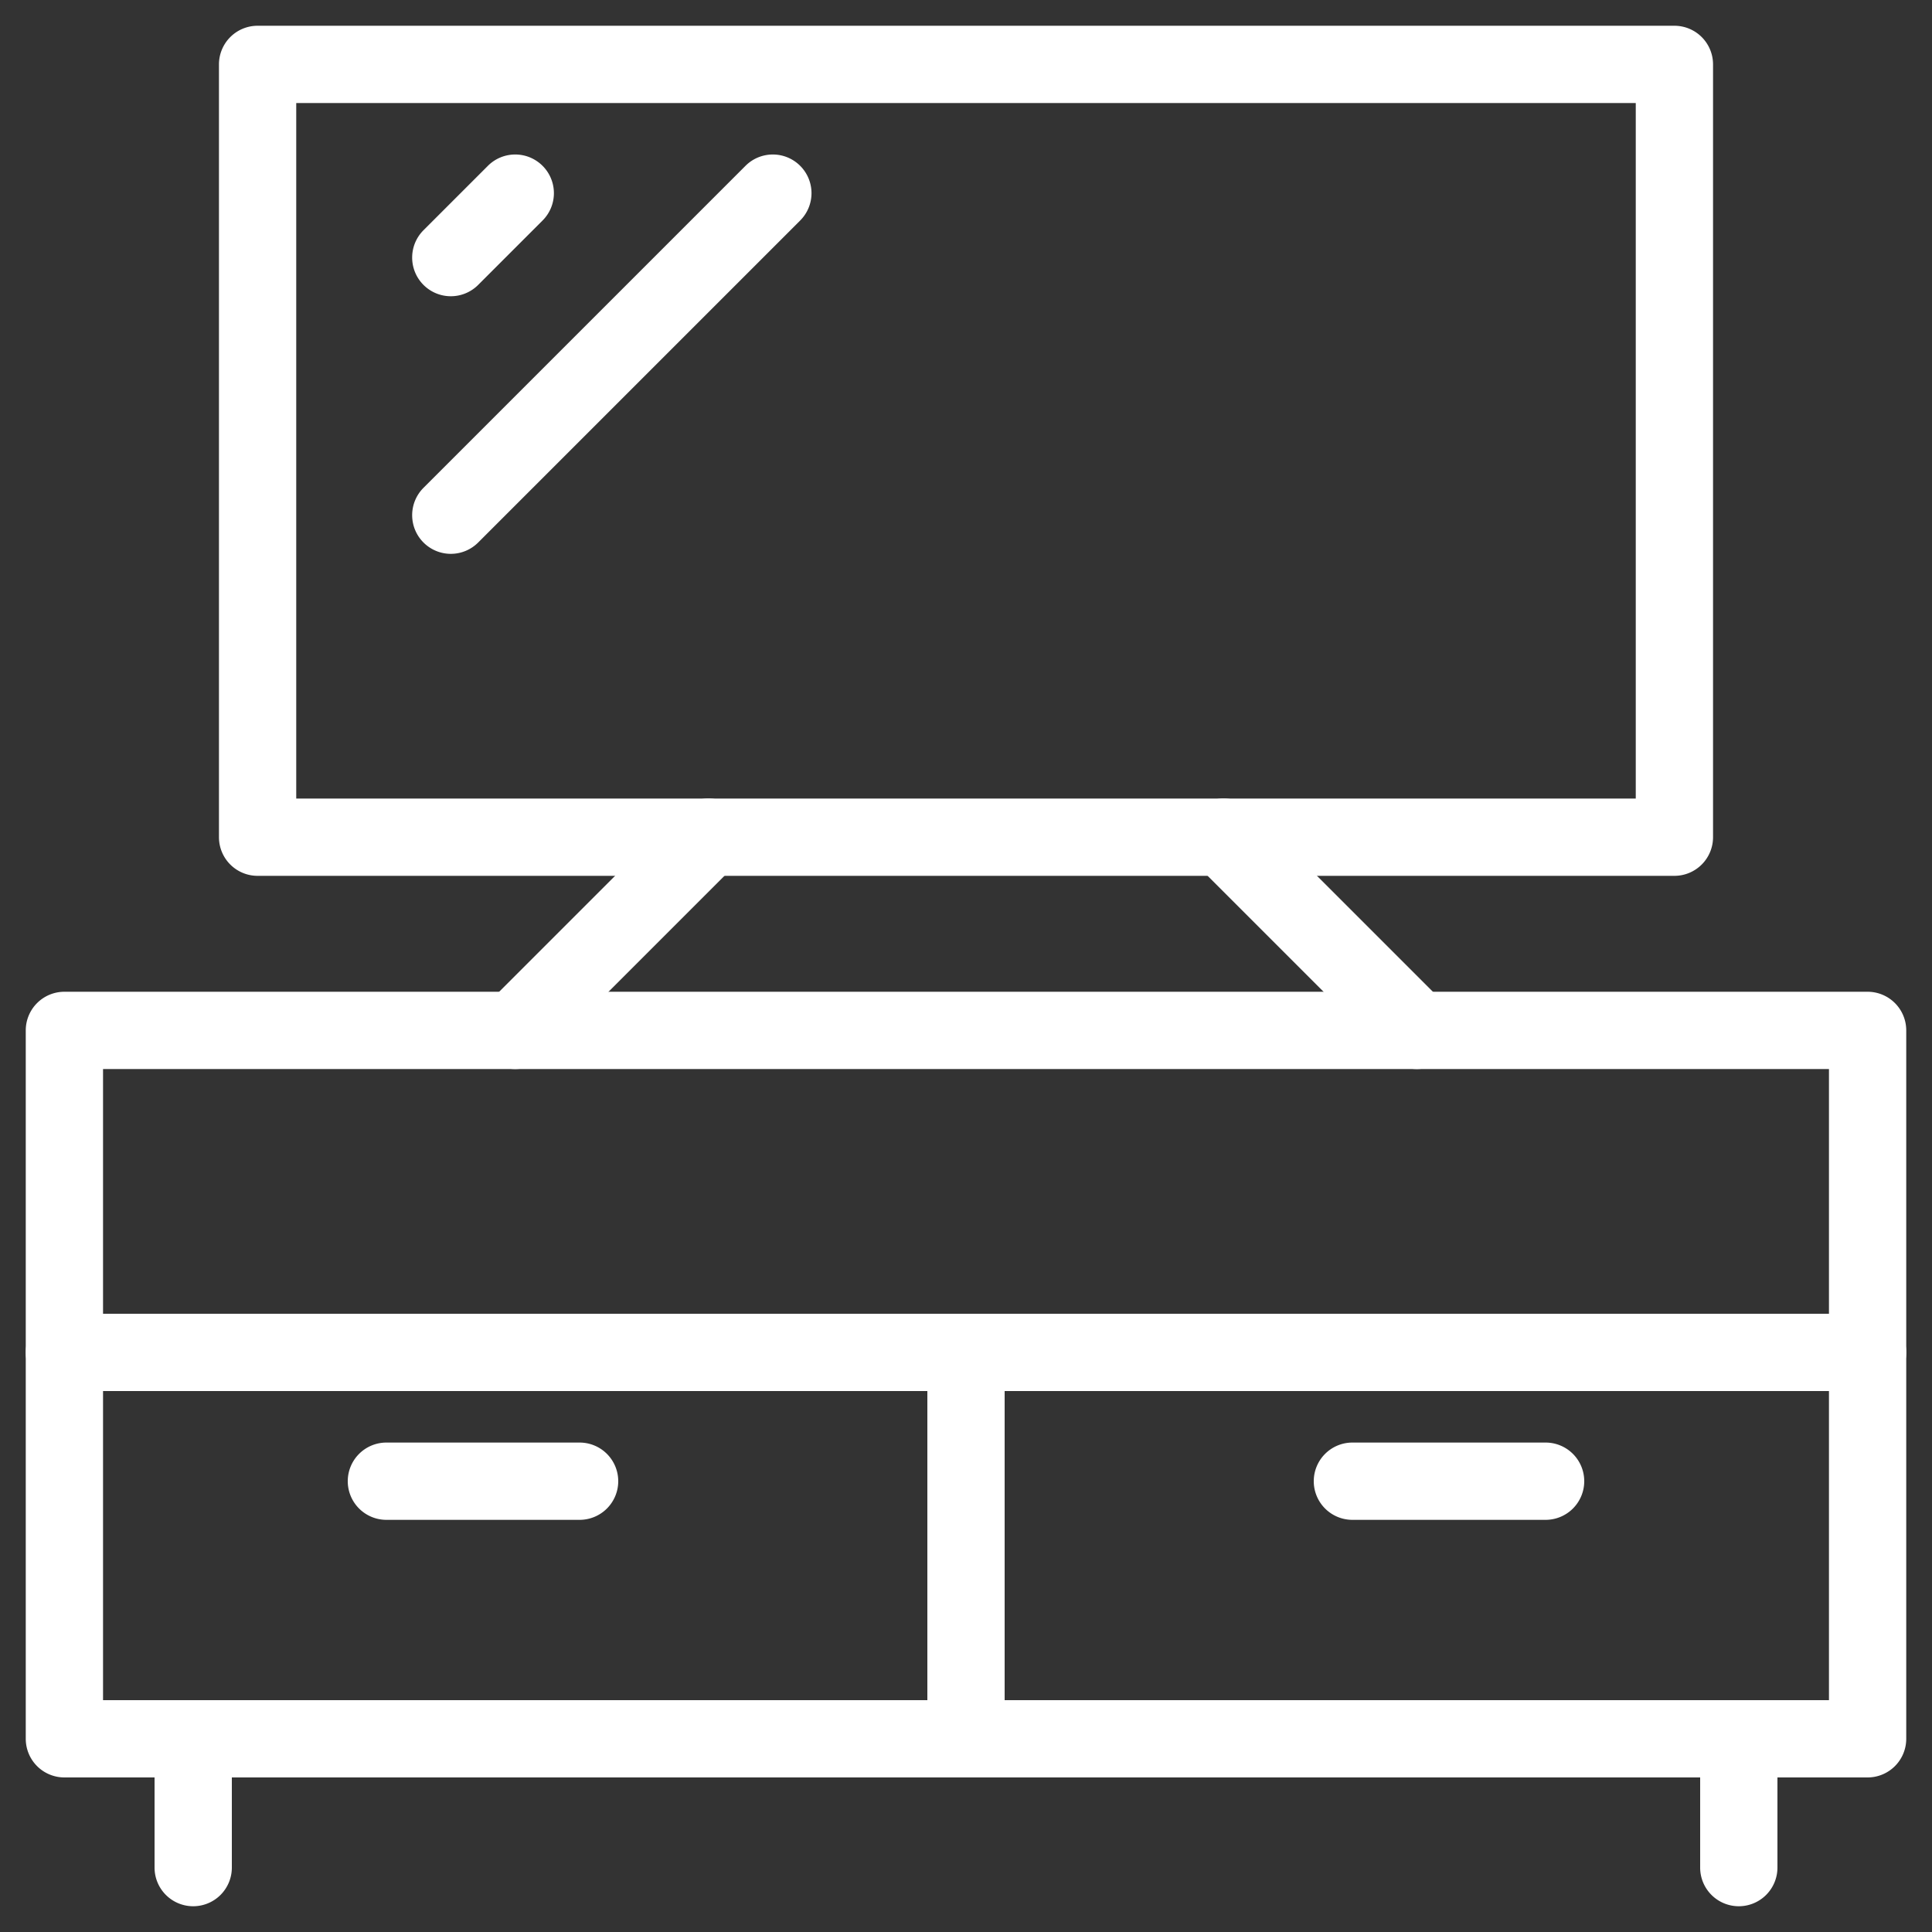
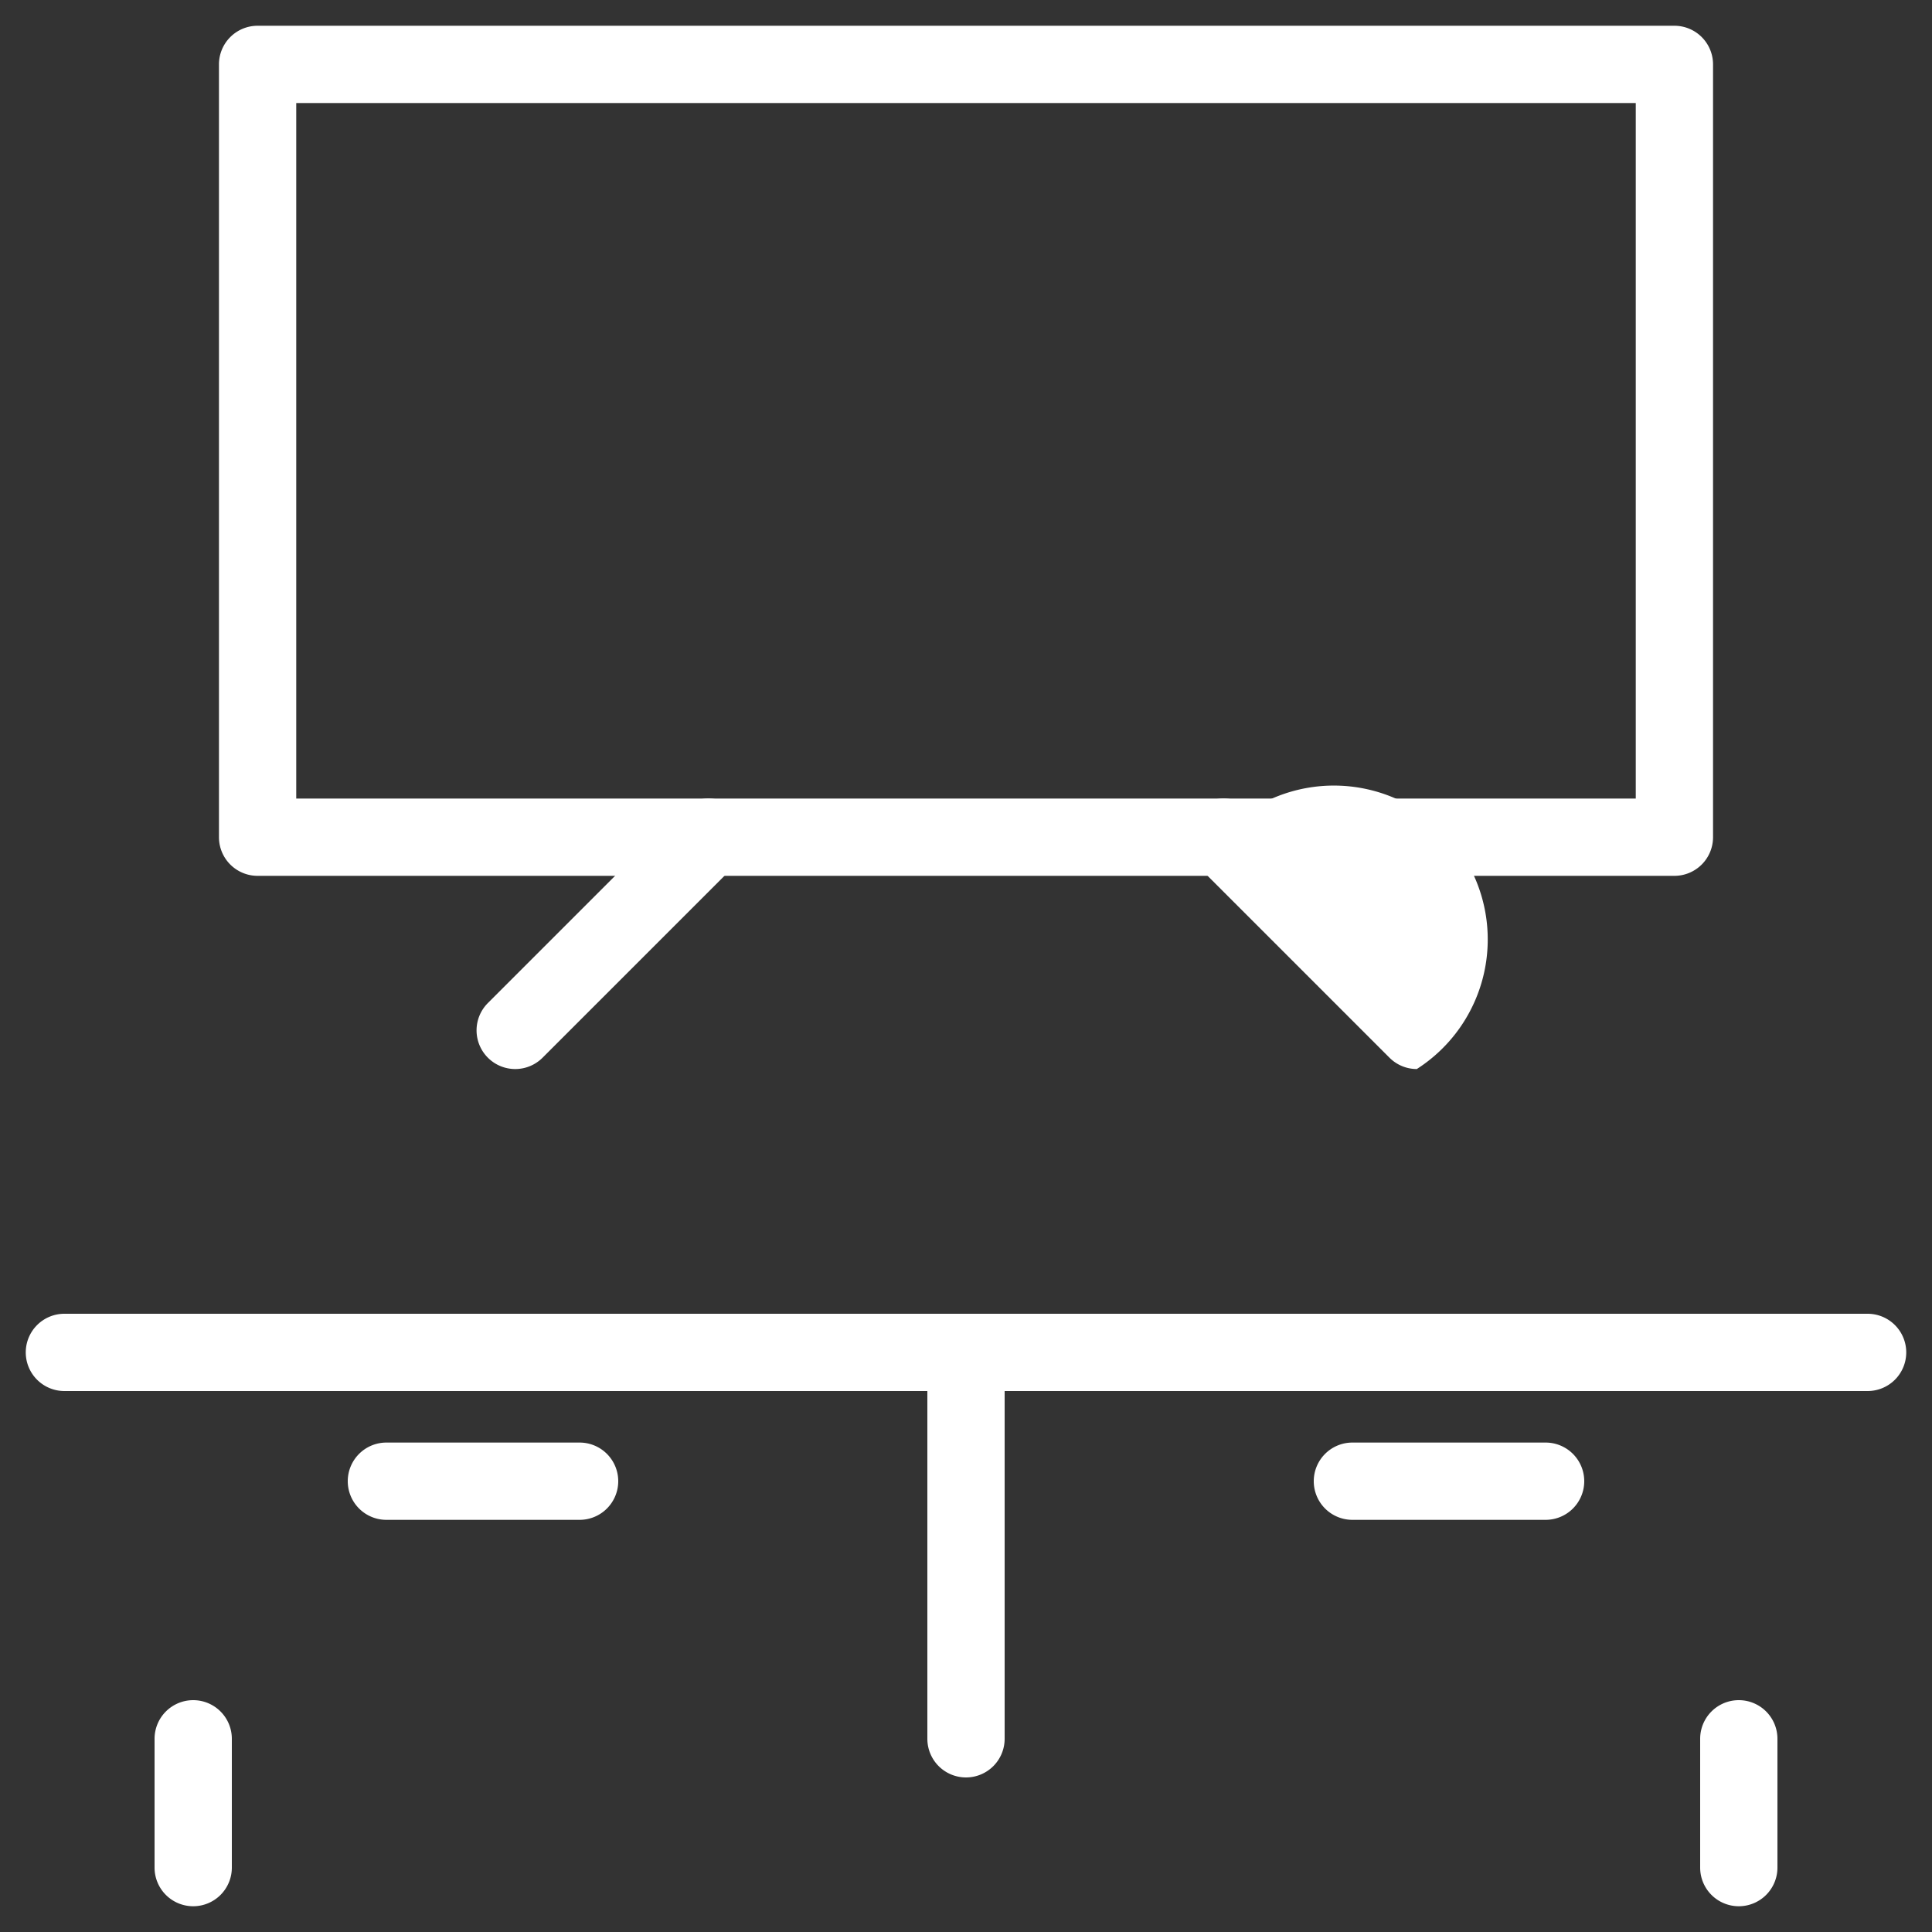
<svg xmlns="http://www.w3.org/2000/svg" id="Gruppe_7367" data-name="Gruppe 7367" width="30" height="30" viewBox="0 0 30 30">
  <rect x="0" y="0" width="30" height="30" fill="#333333" stroke="none" />
  <defs>
    <clipPath id="clip-path">
      <rect id="Rechteck_3083" data-name="Rechteck 3083" width="30" height="30" fill="none" stroke="#fff" stroke-width="1.2" />
    </clipPath>
  </defs>
  <g id="Gruppe_7366" data-name="Gruppe 7366">
    <g id="Gruppe_7365" data-name="Gruppe 7365" clip-path="url(#clip-path)">
-       <path id="Rechteck_3081" data-name="Rechteck 3081" d="M0-.6H28a.6.6,0,0,1,.6.6V11a.6.6,0,0,1-.6.6H0A.6.6,0,0,1-.6,11V0A.6.6,0,0,1,0-.6ZM27.4.6H.6v9.8H27.4Z" transform="translate(1 16)" fill="#fff" />
      <path id="Rechteck_3082" data-name="Rechteck 3082" d="M0-.6H22a.6.6,0,0,1,.6.6V12a.6.6,0,0,1-.6.6H0A.6.6,0,0,1-.6,12V0A.6.6,0,0,1,0-.6ZM21.4.6H.6V11.4H21.4Z" transform="translate(4 1)" fill="#fff" />
      <path id="Linie_382" data-name="Linie 382" d="M0,2.6A.6.6,0,0,1-.6,2V0A.6.6,0,0,1,0-.6.6.6,0,0,1,.6,0V2A.6.6,0,0,1,0,2.6Z" transform="translate(27 27)" fill="#fff" />
      <path id="Linie_383" data-name="Linie 383" d="M0,2.6A.6.6,0,0,1-.6,2V0A.6.6,0,0,1,0-.6.6.6,0,0,1,.6,0V2A.6.6,0,0,1,0,2.6Z" transform="translate(3 27)" fill="#fff" />
      <path id="Linie_384" data-name="Linie 384" d="M28,.6H0A.6.6,0,0,1-.6,0,.6.6,0,0,1,0-.6H28a.6.6,0,0,1,.6.6A.6.6,0,0,1,28,.6Z" transform="translate(1 21)" fill="#fff" />
    </g>
  </g>
  <path id="Linie_385" data-name="Linie 385" d="M0,6.6A.6.6,0,0,1-.6,6V0A.6.6,0,0,1,0-.6.6.6,0,0,1,.6,0V6A.6.6,0,0,1,0,6.6Z" transform="translate(15 21)" fill="#fff" />
  <path id="Linie_386" data-name="Linie 386" d="M3,.6H0A.6.6,0,0,1-.6,0,.6.6,0,0,1,0-.6H3a.6.6,0,0,1,.6.6A.6.6,0,0,1,3,.6Z" transform="translate(6 23)" fill="#fff" />
  <path id="Linie_387" data-name="Linie 387" d="M3,.6H0A.6.6,0,0,1-.6,0,.6.6,0,0,1,0-.6H3a.6.6,0,0,1,.6.6A.6.6,0,0,1,3,.6Z" transform="translate(21 23)" fill="#fff" />
  <path id="Linie_388" data-name="Linie 388" d="M0,3.6a.6.6,0,0,1-.424-.176.6.6,0,0,1,0-.849l3-3a.6.6,0,0,1,.849,0,.6.6,0,0,1,0,.849l-3,3A.6.6,0,0,1,0,3.6Z" transform="translate(8 13)" fill="#fff" />
-   <path id="Linie_389" data-name="Linie 389" d="M3,3.6a.6.6,0,0,1-.424-.176l-3-3a.6.6,0,0,1,0-.849.6.6,0,0,1,.849,0l3,3A.6.6,0,0,1,3,3.6Z" transform="translate(19 13)" fill="#fff" />
-   <path id="Linie_390" data-name="Linie 390" d="M0,1.6a.6.6,0,0,1-.424-.176.6.6,0,0,1,0-.849l1-1a.6.6,0,0,1,.849,0,.6.6,0,0,1,0,.849l-1,1A.6.6,0,0,1,0,1.6Z" transform="translate(7 3)" fill="#fff" />
-   <path id="Linie_391" data-name="Linie 391" d="M0,5.6a.6.6,0,0,1-.424-.176.6.6,0,0,1,0-.849l5-5a.6.6,0,0,1,.849,0,.6.6,0,0,1,0,.849l-5,5A.6.6,0,0,1,0,5.6Z" transform="translate(7 3)" fill="#fff" />
+   <path id="Linie_389" data-name="Linie 389" d="M3,3.6a.6.6,0,0,1-.424-.176l-3-3a.6.6,0,0,1,0-.849.6.6,0,0,1,.849,0A.6.6,0,0,1,3,3.6Z" transform="translate(19 13)" fill="#fff" />
</svg>